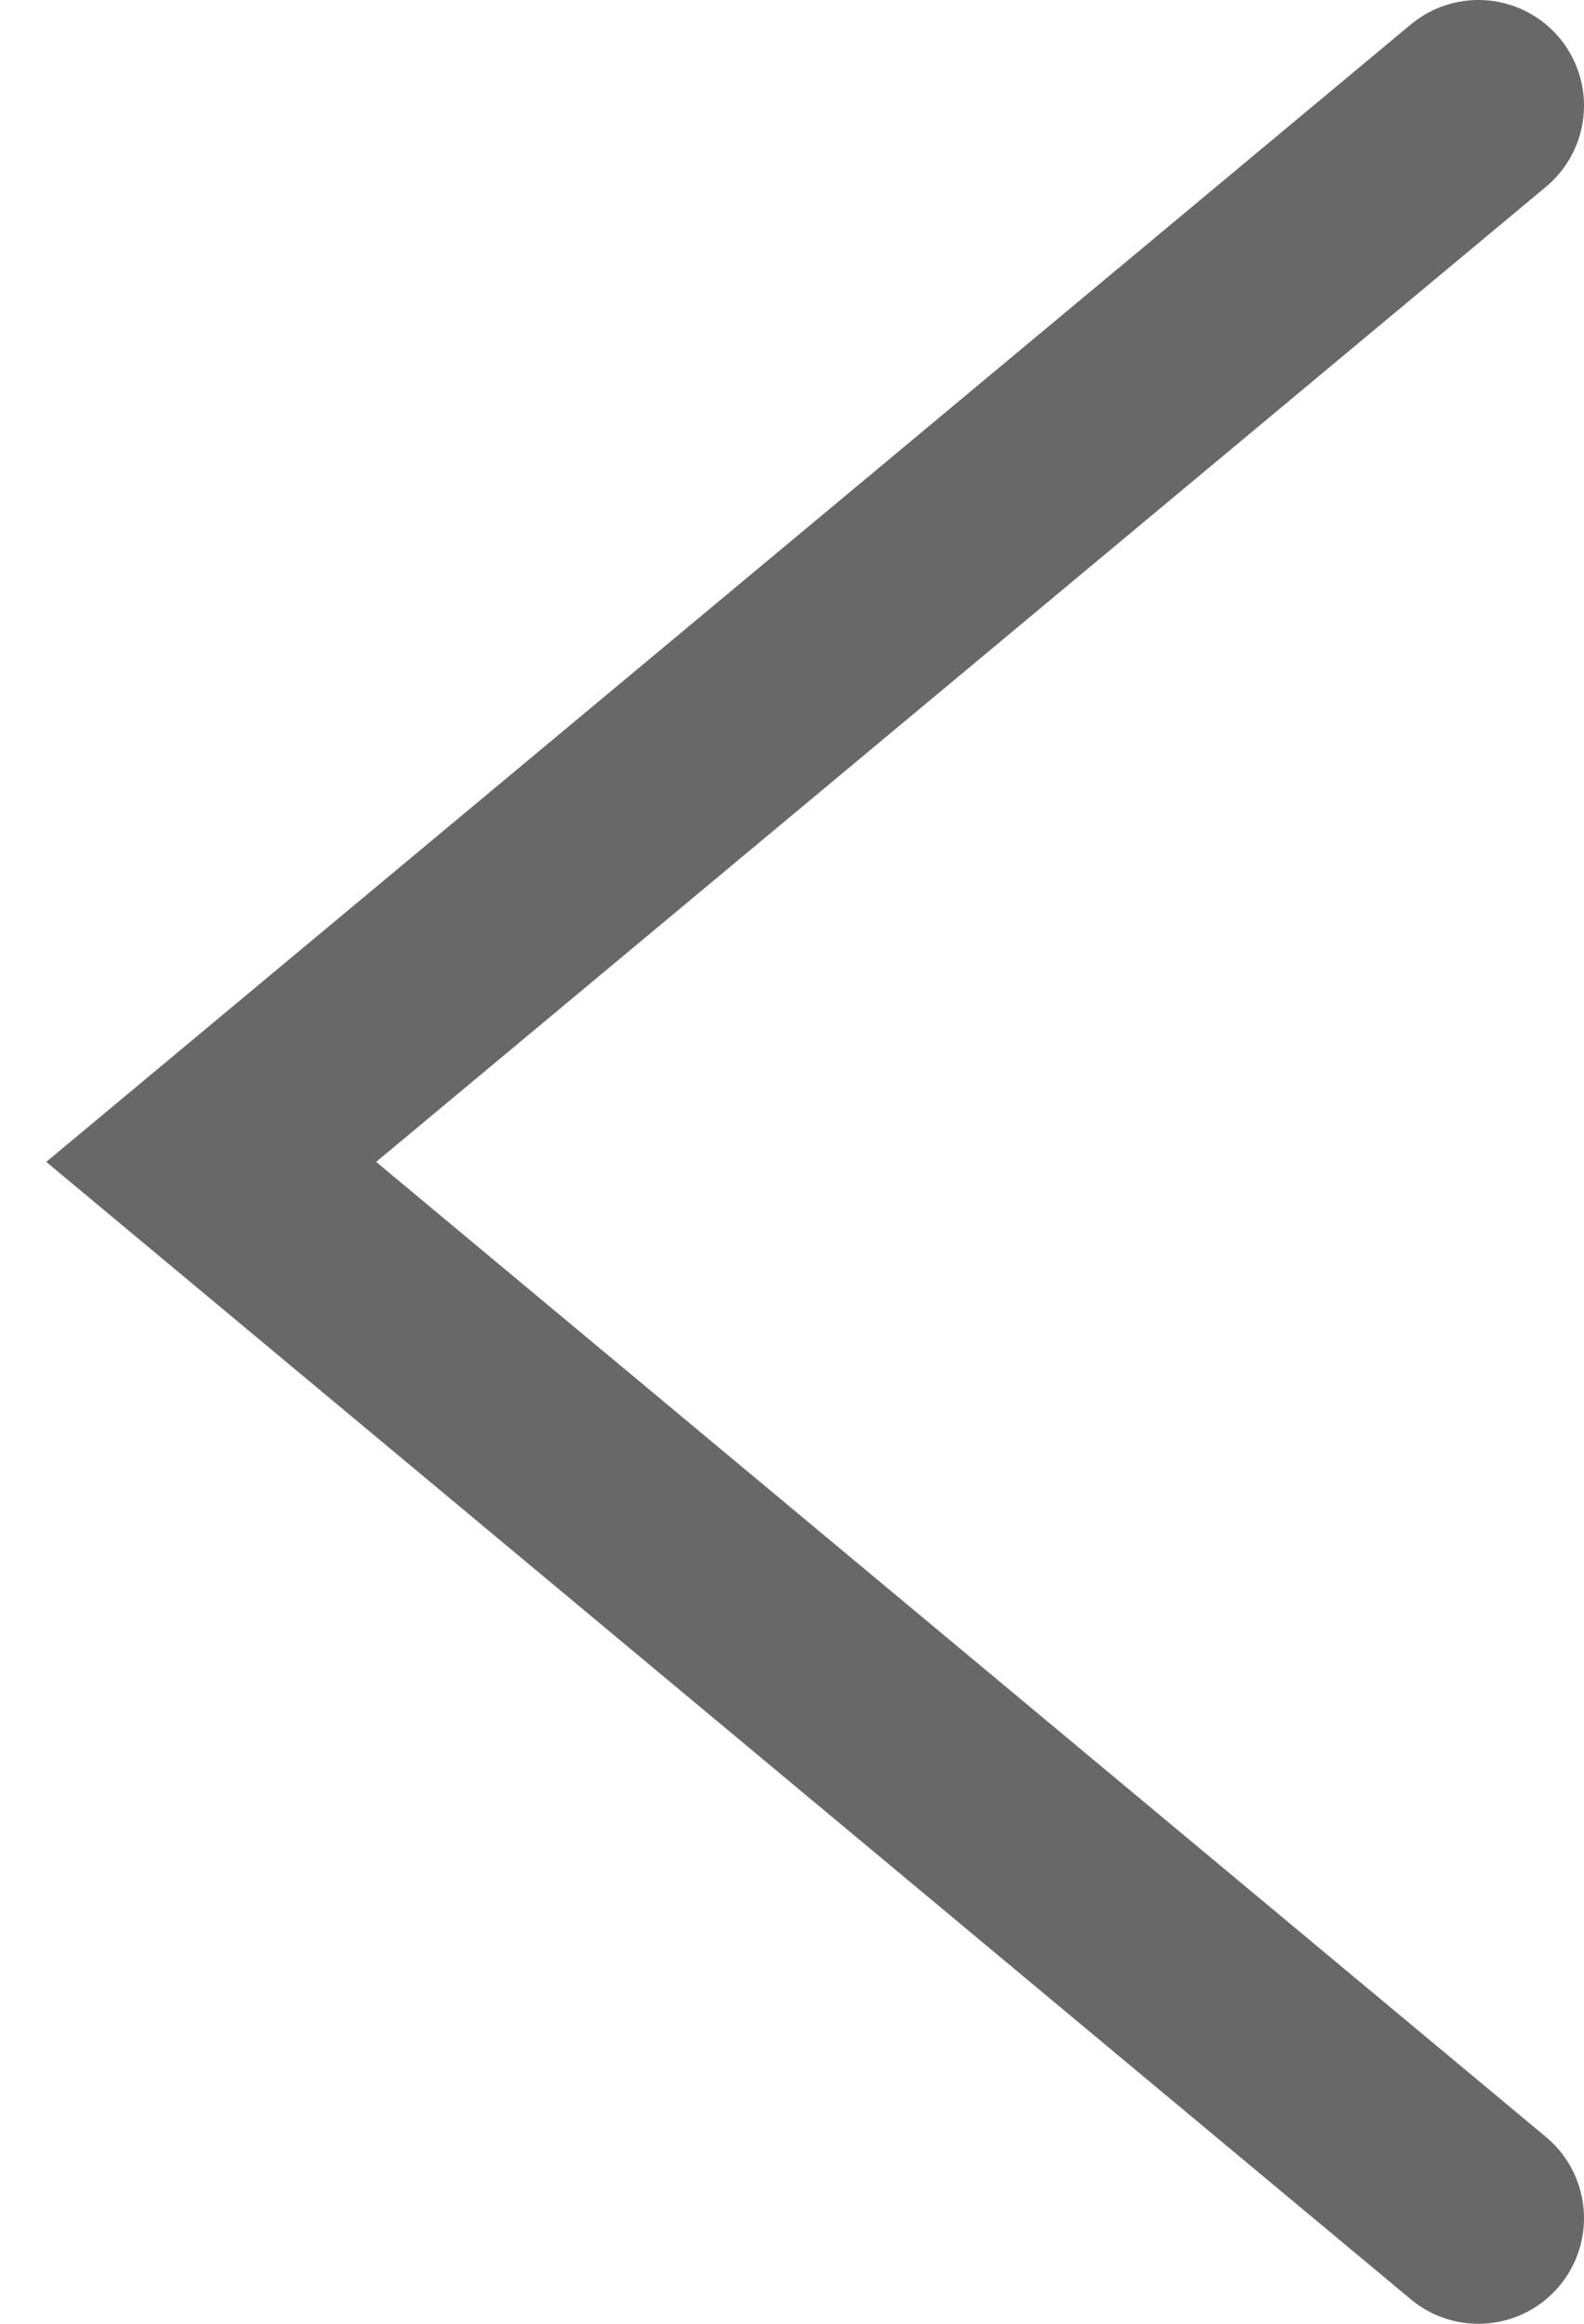
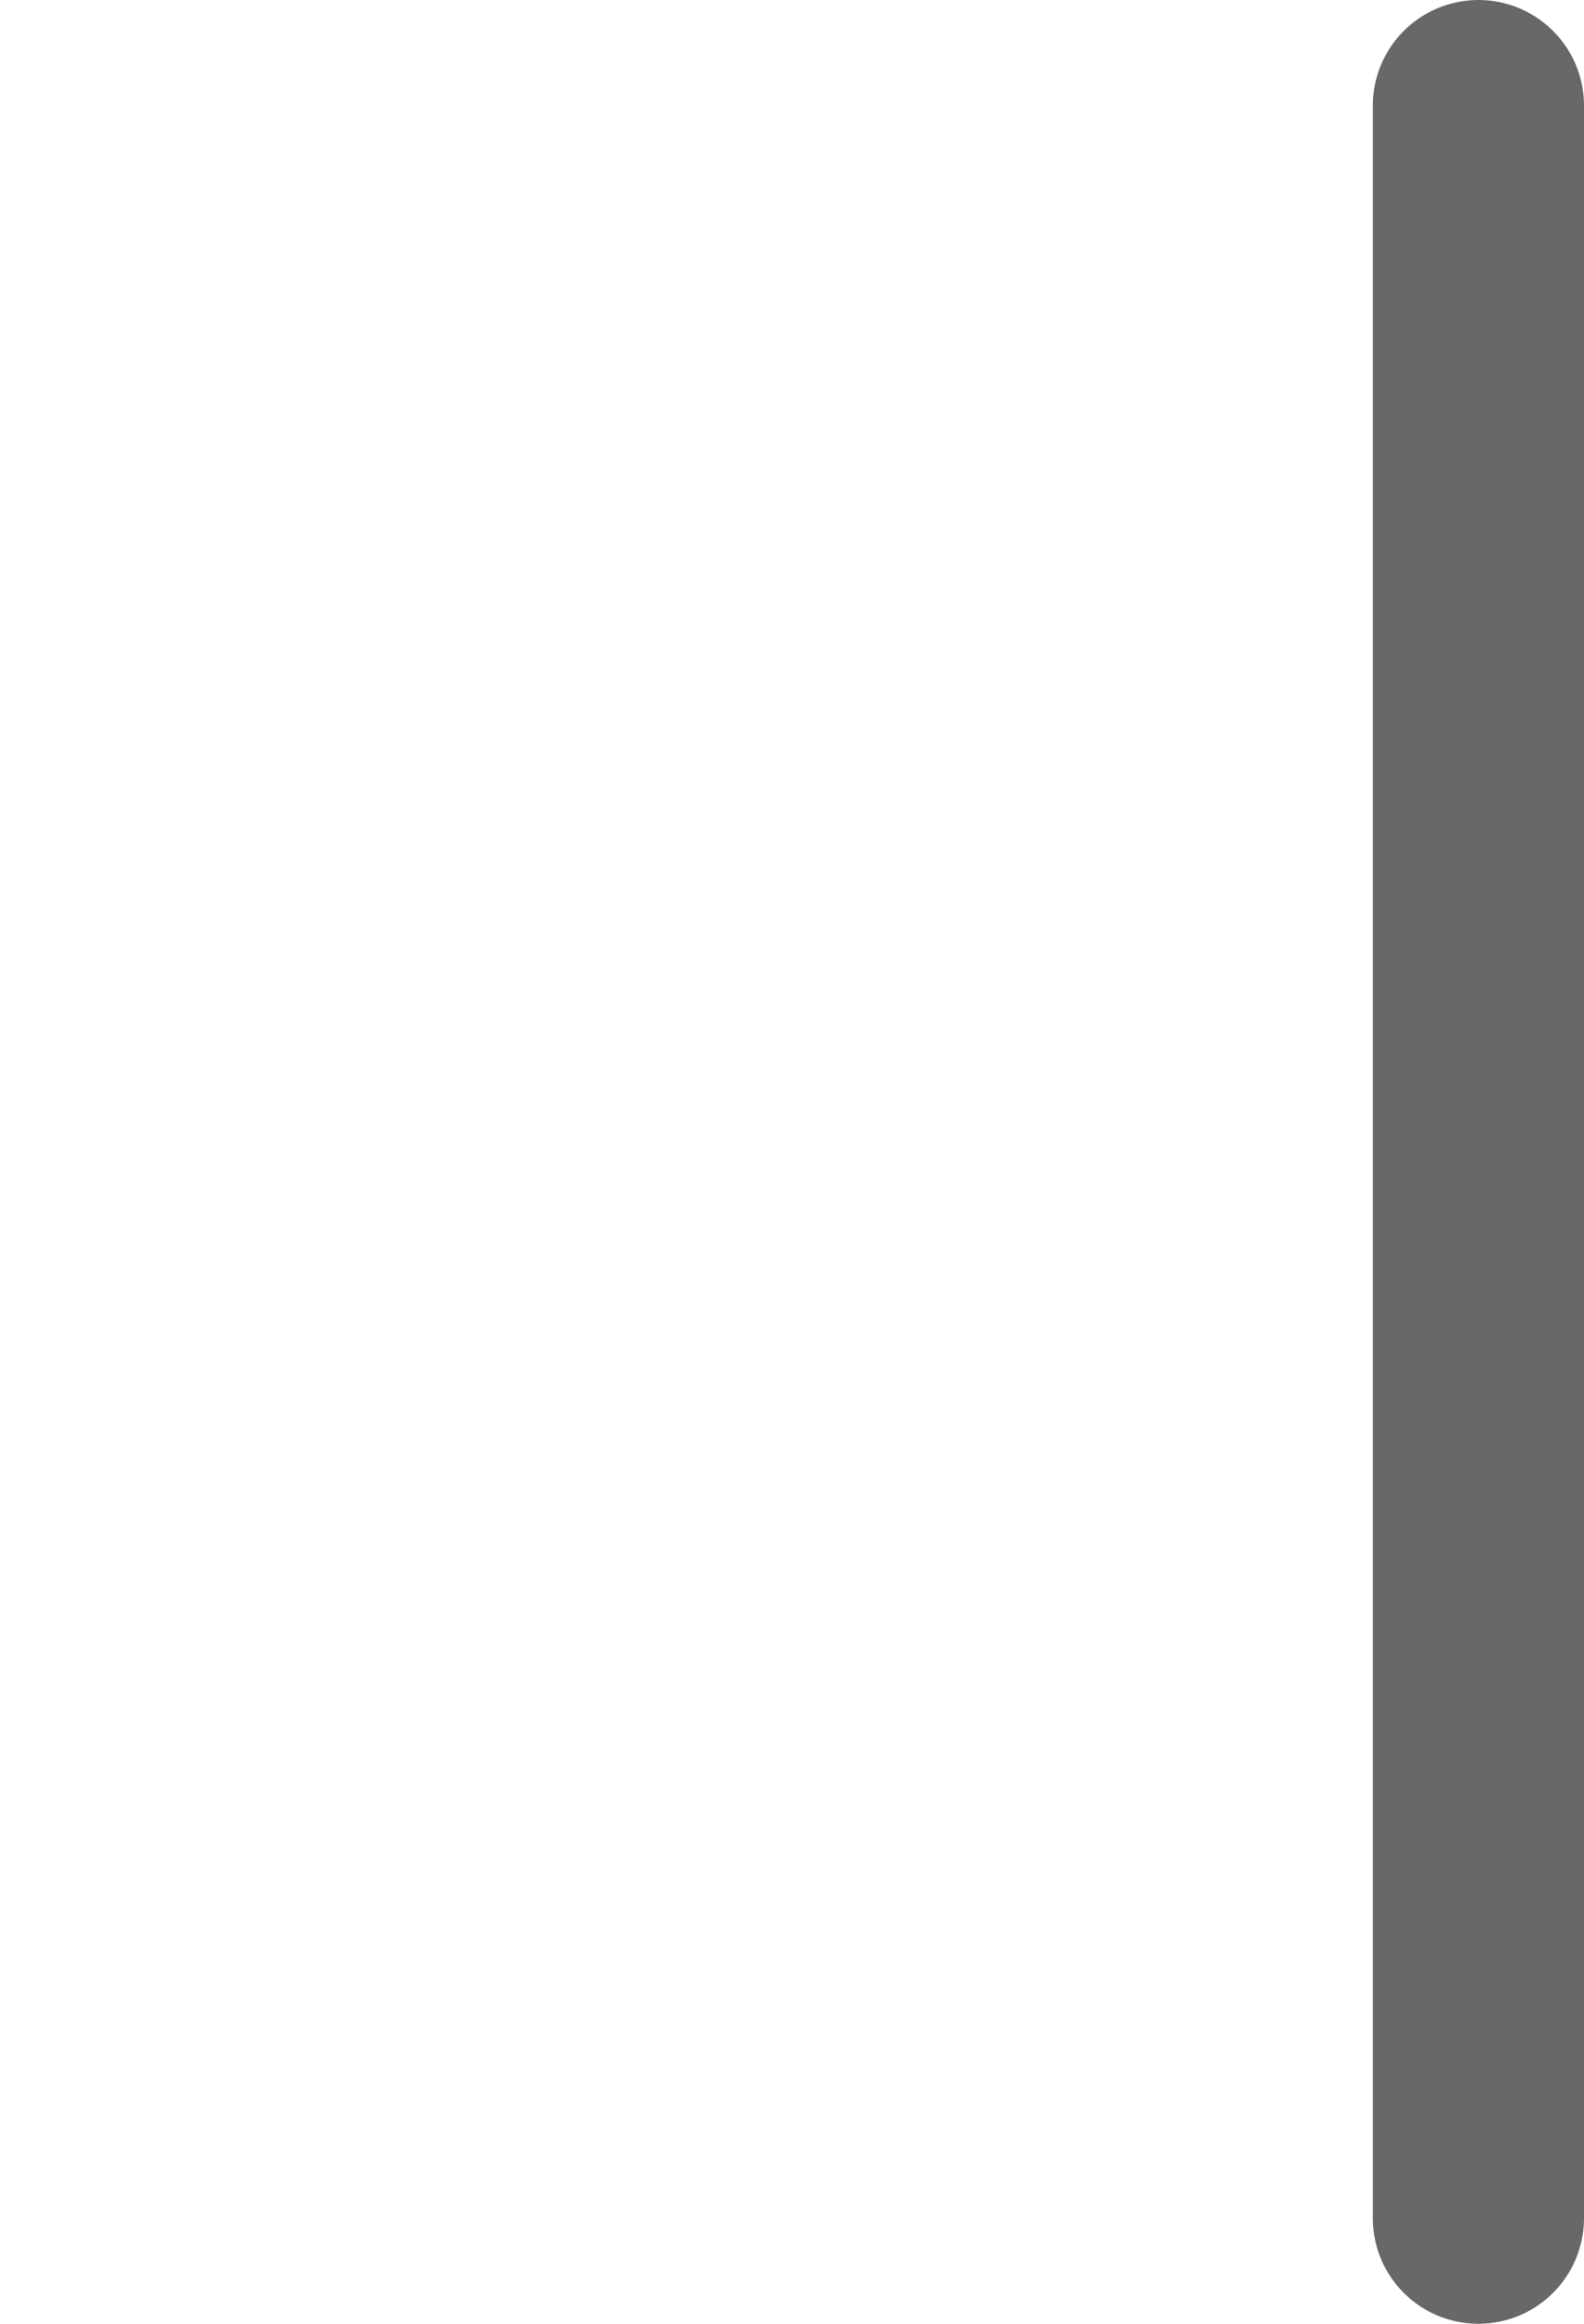
<svg xmlns="http://www.w3.org/2000/svg" width="15" height="22" viewBox="0 0 15 22" fill="none">
-   <path d="M14 1L2 11L14 21" stroke="#686868" stroke-width="2" stroke-linecap="round" />
+   <path d="M14 1L14 21" stroke="#686868" stroke-width="2" stroke-linecap="round" />
</svg>